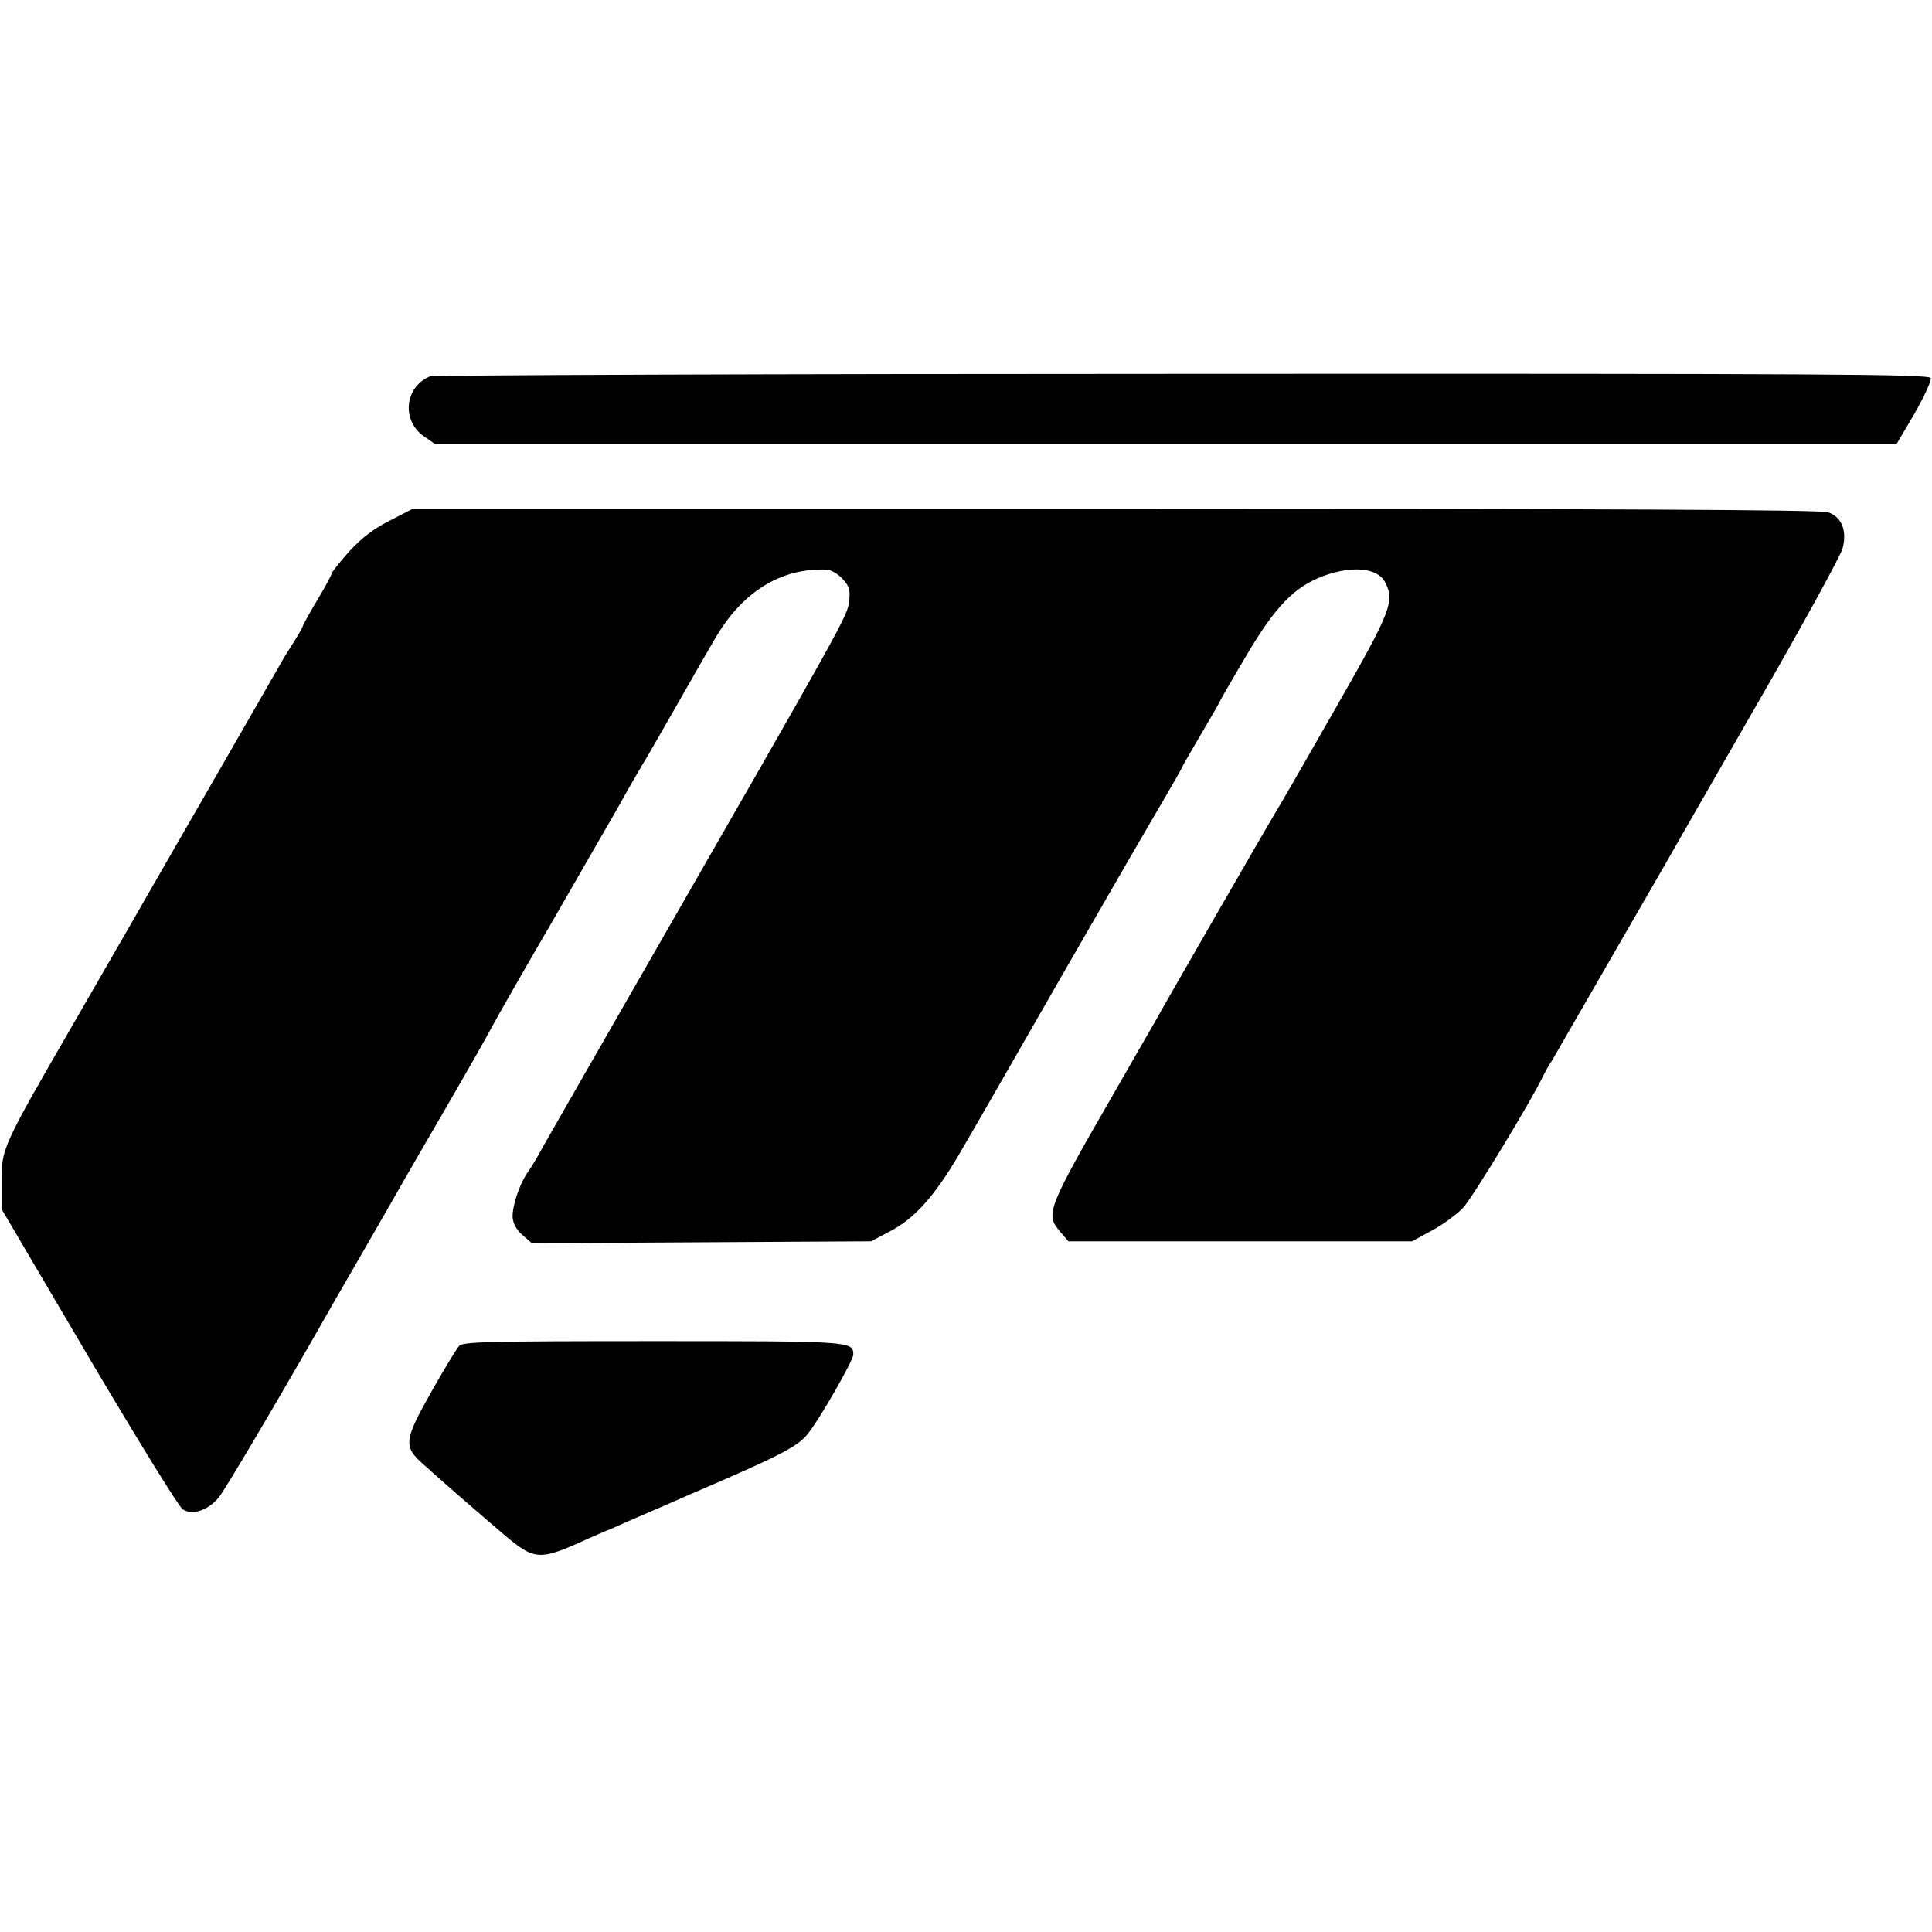
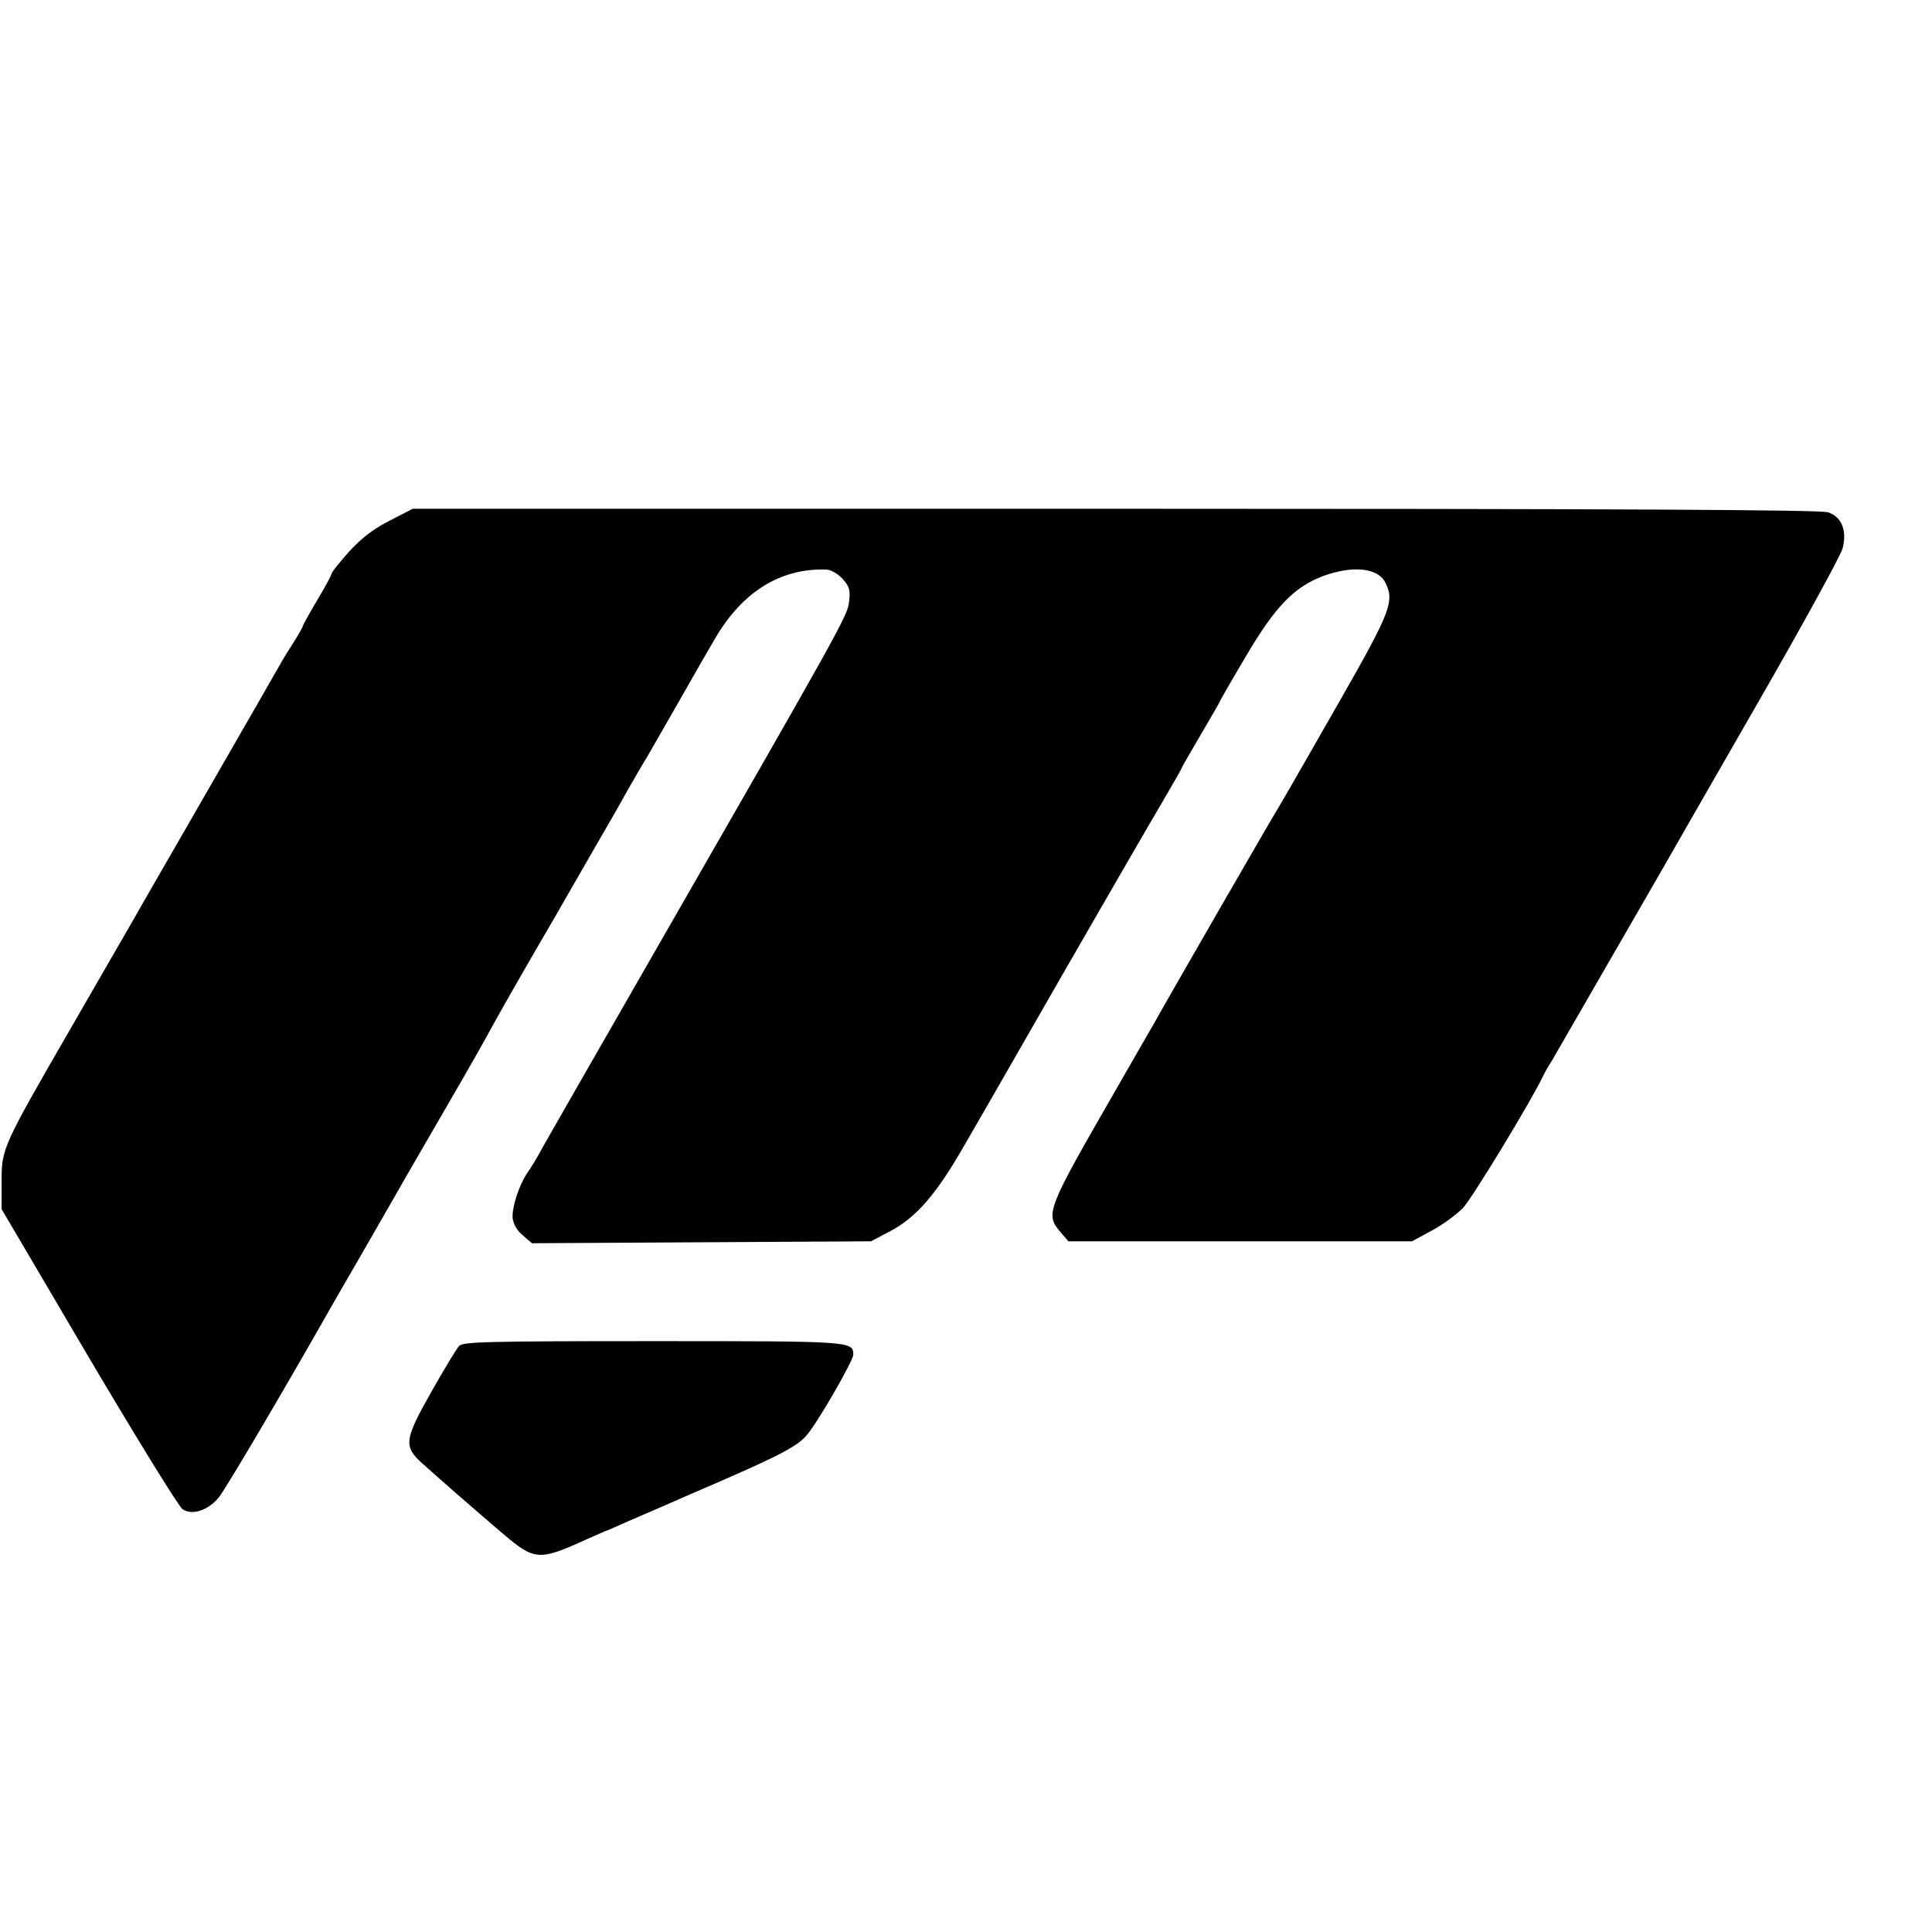
<svg xmlns="http://www.w3.org/2000/svg" version="1.0" width="600pt" height="600pt" viewBox="0 0 600 600" preserveAspectRatio="xMidYMid meet">
  <g transform="translate(0,600) scale(0.1,-0.1)" fill="#000000" stroke="none">
-     <path d="M1335 4831 c-79 -33 -89 -139 -17 -187 l33 -23 2269 0 2270 0 56 95 c30 53 53 102 50 110 -5 12 -327 14 -2323 13 -1275 0 -2327 -4 -2338 -8z" />
    <path d="M1212 4384 c-50 -25 -87 -53 -127 -96 -30 -34 -55 -65 -55 -69 0 -4 -20 -42 -45 -83 -25 -42 -45 -79 -45 -81 0 -3 -12 -24 -27 -48 -15 -23 -35 -55 -44 -72 -9 -16 -110 -192 -224 -390 -114 -198 -218 -378 -230 -400 -13 -22 -95 -165 -184 -319 -226 -391 -226 -392 -226 -496 l0 -85 270 -459 c149 -252 280 -465 292 -473 29 -20 79 -4 112 36 19 23 164 268 306 516 12 22 73 128 135 235 62 107 121 211 132 230 11 19 72 125 136 235 64 110 128 223 142 250 15 28 102 181 195 340 92 160 177 308 190 330 32 58 84 148 95 165 5 8 48 84 97 169 48 85 99 173 112 195 85 148 206 223 349 217 13 -1 34 -13 48 -28 22 -24 25 -35 21 -71 -5 -45 -17 -66 -632 -1137 -158 -275 -301 -525 -318 -555 -16 -30 -38 -67 -49 -82 -26 -38 -48 -106 -46 -140 2 -19 13 -39 31 -54 l29 -25 527 3 526 3 55 29 c84 43 147 115 236 271 45 77 188 327 319 555 131 228 265 459 297 513 32 55 58 100 58 102 0 2 27 49 60 105 33 56 60 103 60 105 0 1 36 64 80 138 90 153 149 214 239 248 90 33 168 26 192 -18 31 -59 20 -89 -141 -371 -84 -147 -167 -292 -185 -322 -32 -52 -351 -606 -392 -680 -11 -19 -63 -109 -115 -200 -219 -380 -223 -390 -174 -447 l24 -28 534 0 533 0 61 33 c34 18 77 50 97 70 28 29 215 337 250 412 4 8 15 29 26 45 17 29 296 513 349 605 14 25 142 248 284 495 143 248 264 469 270 491 15 55 -2 99 -45 113 -21 8 -689 11 -2212 11 l-2183 0 -70 -36z" />
    <path d="M1426 1820 c-8 -8 -46 -71 -85 -140 -86 -152 -89 -172 -28 -226 63 -57 161 -142 250 -218 98 -83 111 -84 262 -15 28 12 52 23 55 24 3 1 21 8 40 17 19 9 121 52 225 98 275 118 331 147 362 185 36 43 143 230 143 248 0 42 -7 42 -622 42 -514 0 -591 -2 -602 -15z" />
  </g>
</svg>